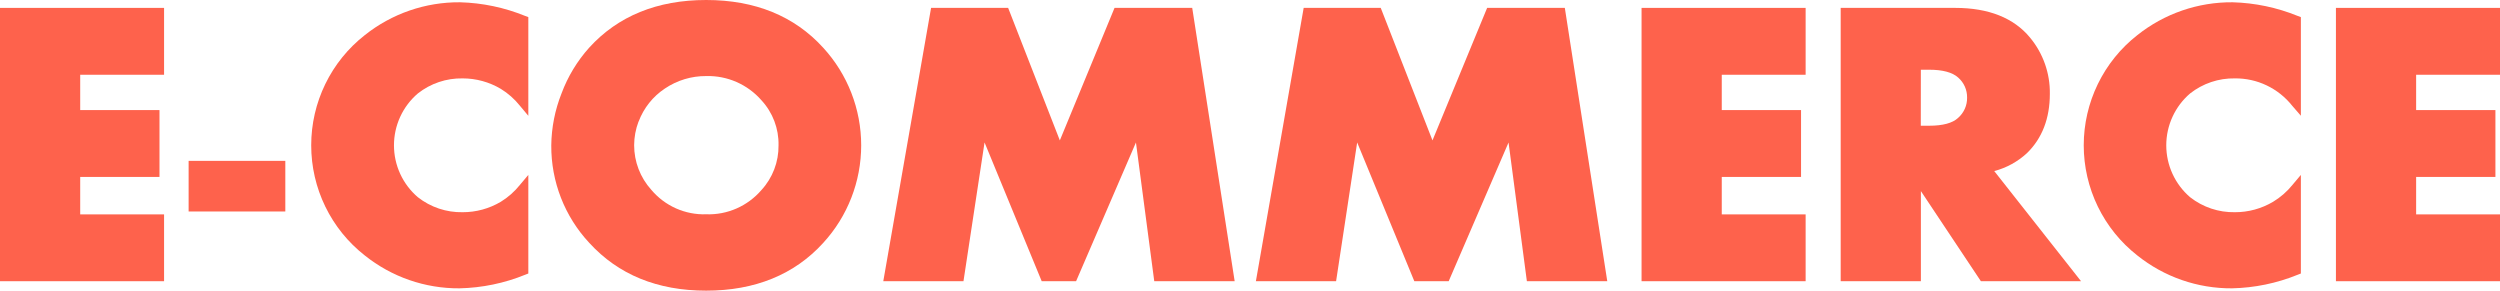
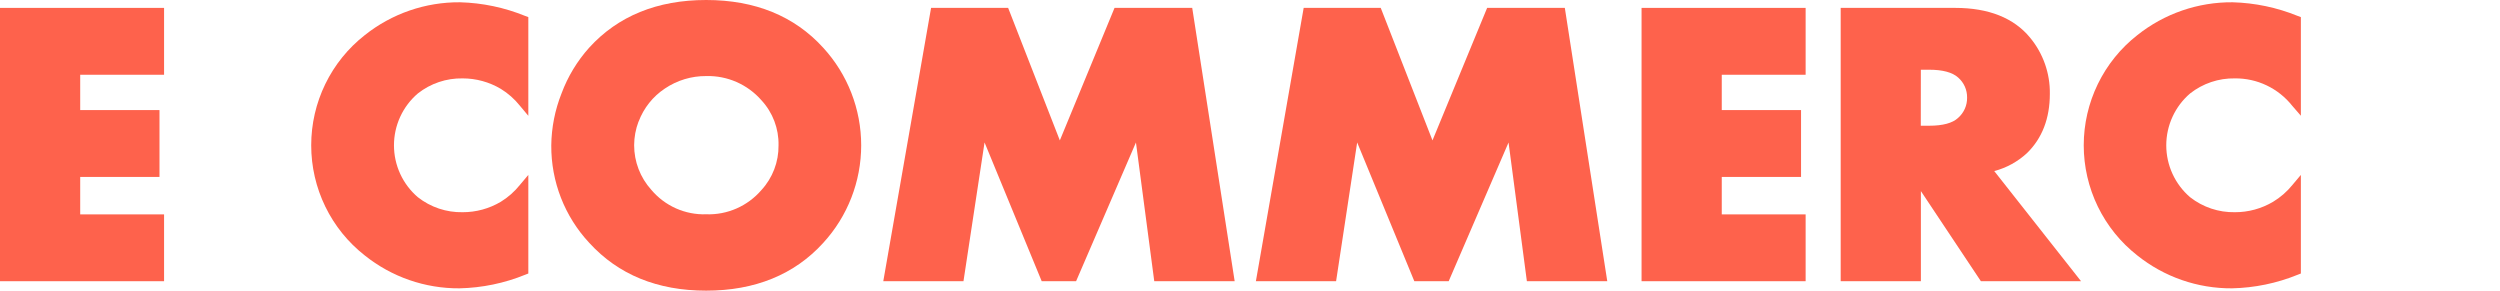
<svg xmlns="http://www.w3.org/2000/svg" width="172" height="20" viewBox="0 0 172 20" fill="none">
  <g clip-path="url(#clip0_9405_1128)">
    <path d="M0 19.347H11.288V14.75H5.518V12.173H10.973V7.573H5.518V5.143H11.288V0.543H0V19.347Z" fill="#FE624C" />
-     <path d="M19.63 11.067H12.977V14.55H19.63V11.067Z" fill="#FE624C" />
    <path d="M31.657 0.157C29.276 0.136 26.96 0.934 25.094 2.42C23.947 3.318 23.019 4.468 22.381 5.781C21.742 7.094 21.411 8.535 21.411 9.997C21.411 11.458 21.742 12.9 22.381 14.213C23.019 15.526 23.947 16.675 25.094 17.573C26.946 19.055 29.247 19.854 31.614 19.837C33.166 19.804 34.699 19.486 36.137 18.9L36.349 18.817V12.033L35.765 12.727C35.398 13.185 34.954 13.577 34.454 13.883C33.658 14.355 32.751 14.603 31.826 14.6C30.712 14.622 29.625 14.257 28.747 13.567C28.233 13.127 27.819 12.58 27.535 11.964C27.252 11.348 27.105 10.677 27.105 9.998C27.105 9.319 27.252 8.649 27.535 8.033C27.819 7.416 28.233 6.87 28.747 6.43C29.624 5.739 30.712 5.373 31.826 5.393C32.751 5.392 33.659 5.641 34.454 6.113C34.955 6.42 35.398 6.811 35.765 7.27L36.349 7.967V1.177L36.133 1.097C34.709 0.518 33.193 0.199 31.657 0.157Z" fill="#FE624C" />
    <path d="M48.583 0C45.221 0 42.511 1.103 40.533 3.283C39.71 4.201 39.066 5.266 38.635 6.423C38.182 7.563 37.942 8.776 37.928 10.003C37.912 12.495 38.849 14.897 40.546 16.713C42.537 18.893 45.228 19.997 48.583 19.997C51.937 19.997 54.655 18.893 56.636 16.713C58.316 14.885 59.25 12.487 59.25 9.998C59.25 7.509 58.316 5.112 56.636 3.283C54.655 1.103 51.947 0 48.583 0ZM43.937 8.363C44.287 7.433 44.919 6.637 45.746 6.09C46.586 5.524 47.577 5.225 48.589 5.233C49.305 5.214 50.017 5.354 50.674 5.642C51.33 5.93 51.916 6.359 52.388 6.9C53.165 7.739 53.587 8.848 53.563 9.993C53.578 11.135 53.157 12.239 52.385 13.077C51.916 13.622 51.332 14.054 50.675 14.343C50.019 14.631 49.306 14.768 48.589 14.743C47.874 14.767 47.162 14.628 46.508 14.337C45.853 14.045 45.273 13.609 44.81 13.06C44.049 12.219 43.628 11.123 43.629 9.987C43.632 9.432 43.734 8.882 43.931 8.363H43.937Z" fill="#FE624C" />
    <path d="M76.68 0.543L72.917 9.66L69.36 0.543H64.058L60.77 19.347H66.287L67.737 9.8L71.669 19.347H74.035L78.153 9.803L79.413 19.347H84.945L82.025 0.543H76.68Z" fill="#FE624C" />
    <path d="M102.315 0.543L98.555 9.66L94.995 0.543H89.693L86.405 19.347H91.923L93.373 9.8L97.305 19.347H99.67L103.788 9.803L105.049 19.347H110.58L107.66 0.543H102.315Z" fill="#FE624C" />
    <path d="M112.939 19.347H124.227V14.75H118.457V12.173H123.912V7.573H118.457V5.143H124.227V0.543H112.939V19.347Z" fill="#FE624C" />
    <path d="M139.453 10.537C140.499 9.52 141.029 8.147 141.029 6.457C141.051 5.046 140.568 3.674 139.669 2.59C138.551 1.233 136.819 0.543 134.519 0.543H126.639V19.347H132.157V13.147L136.285 19.347H143.176L137.204 11.77C138.043 11.55 138.815 11.126 139.453 10.537ZM132.154 4.797H132.728C133.653 4.797 134.324 4.977 134.719 5.333C134.916 5.504 135.074 5.717 135.181 5.956C135.287 6.195 135.34 6.455 135.336 6.717C135.34 6.981 135.287 7.243 135.18 7.484C135.072 7.725 134.914 7.94 134.715 8.113C134.334 8.47 133.667 8.65 132.724 8.65H132.15L132.154 4.797Z" fill="#FE624C" />
    <path d="M153.608 0.157C151.227 0.136 148.911 0.934 147.045 2.42C145.898 3.318 144.97 4.468 144.331 5.781C143.693 7.094 143.361 8.535 143.361 9.997C143.361 11.458 143.693 12.9 144.331 14.213C144.97 15.526 145.898 16.675 147.045 17.573C148.896 19.055 151.198 19.854 153.565 19.837C155.117 19.804 156.649 19.486 158.087 18.9L158.3 18.817V12.033L157.716 12.727C157.344 13.187 156.894 13.578 156.388 13.883C155.593 14.355 154.685 14.603 153.761 14.6C152.645 14.621 151.557 14.256 150.678 13.567C150.164 13.126 149.752 12.579 149.469 11.963C149.186 11.347 149.039 10.677 149.039 9.998C149.039 9.32 149.186 8.649 149.469 8.033C149.752 7.417 150.164 6.87 150.678 6.43C151.557 5.739 152.645 5.373 153.761 5.393C154.516 5.385 155.263 5.55 155.945 5.875C156.628 6.201 157.227 6.677 157.699 7.27L158.3 7.963V1.177L158.084 1.097C156.66 0.518 155.144 0.199 153.608 0.157Z" fill="#FE624C" />
-     <path d="M172 5.143V0.543H160.712V19.347H172V14.75H166.23V12.173H171.685V7.573H166.23V5.143H172Z" fill="#FE624C" />
  </g>
  <defs>
    <clipPath id="clip0_9405_1128">
      <rect width="172" height="20" fill="white" />
    </clipPath>
  </defs>
</svg>